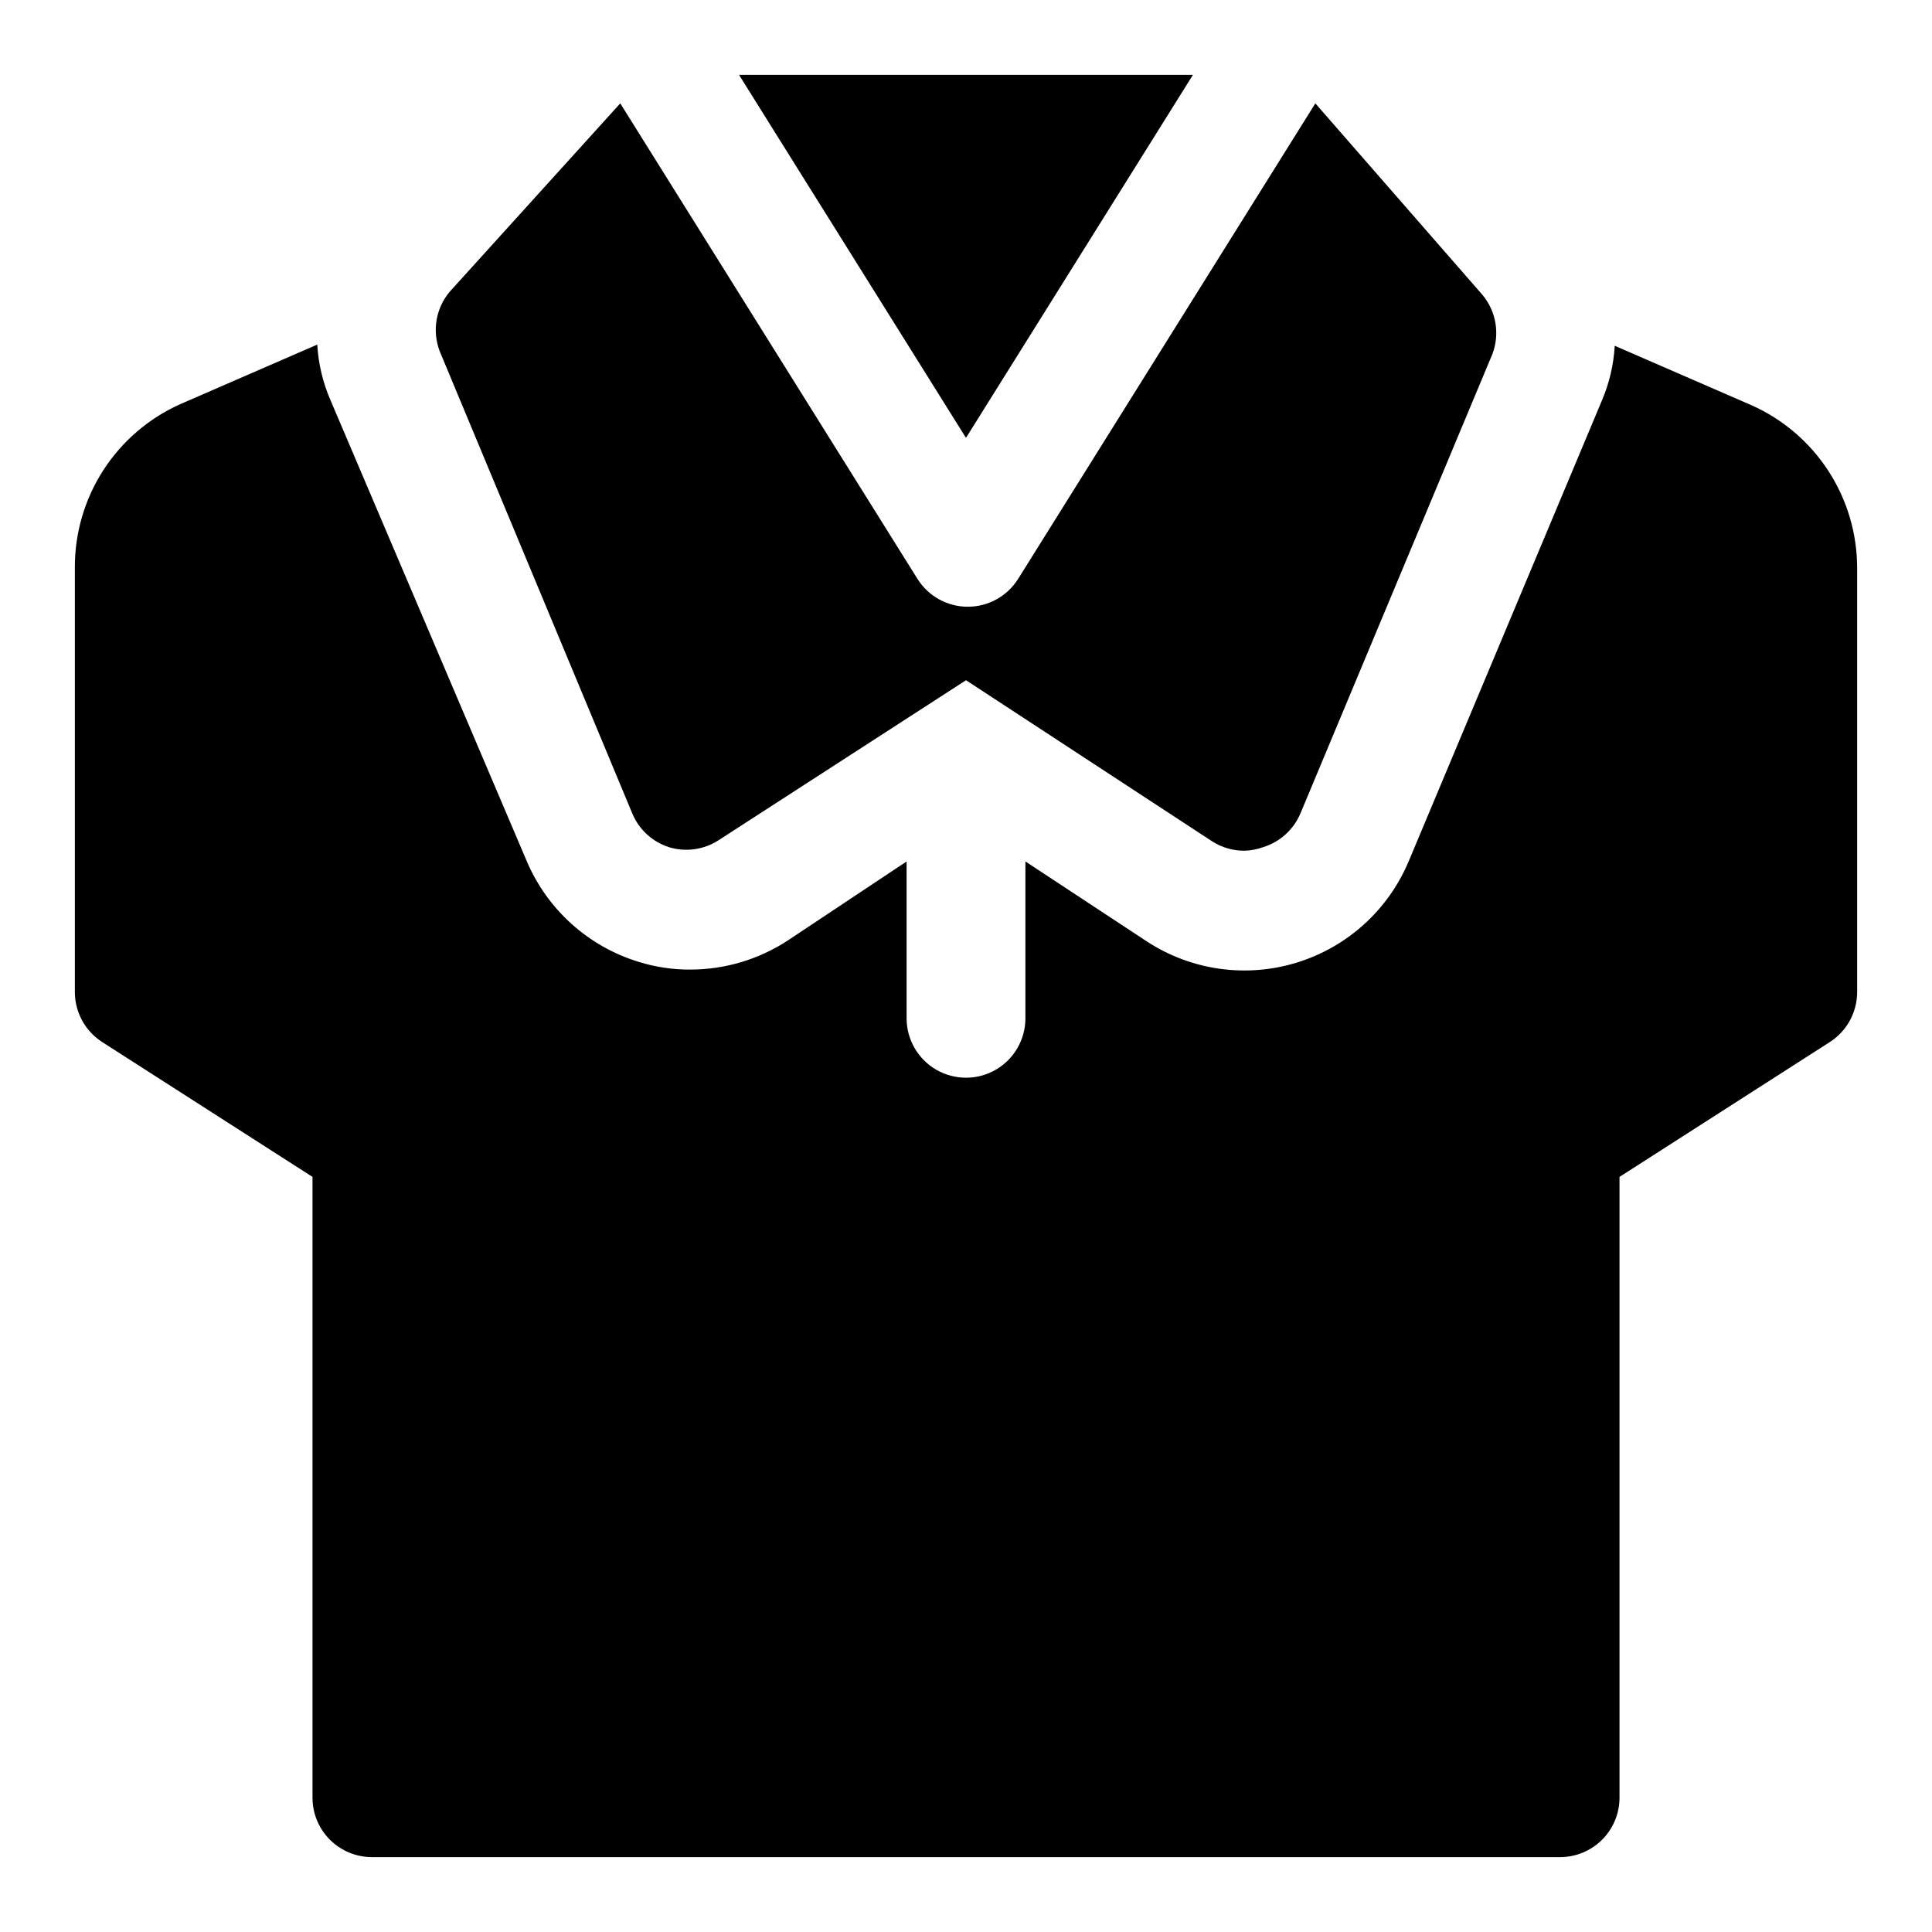
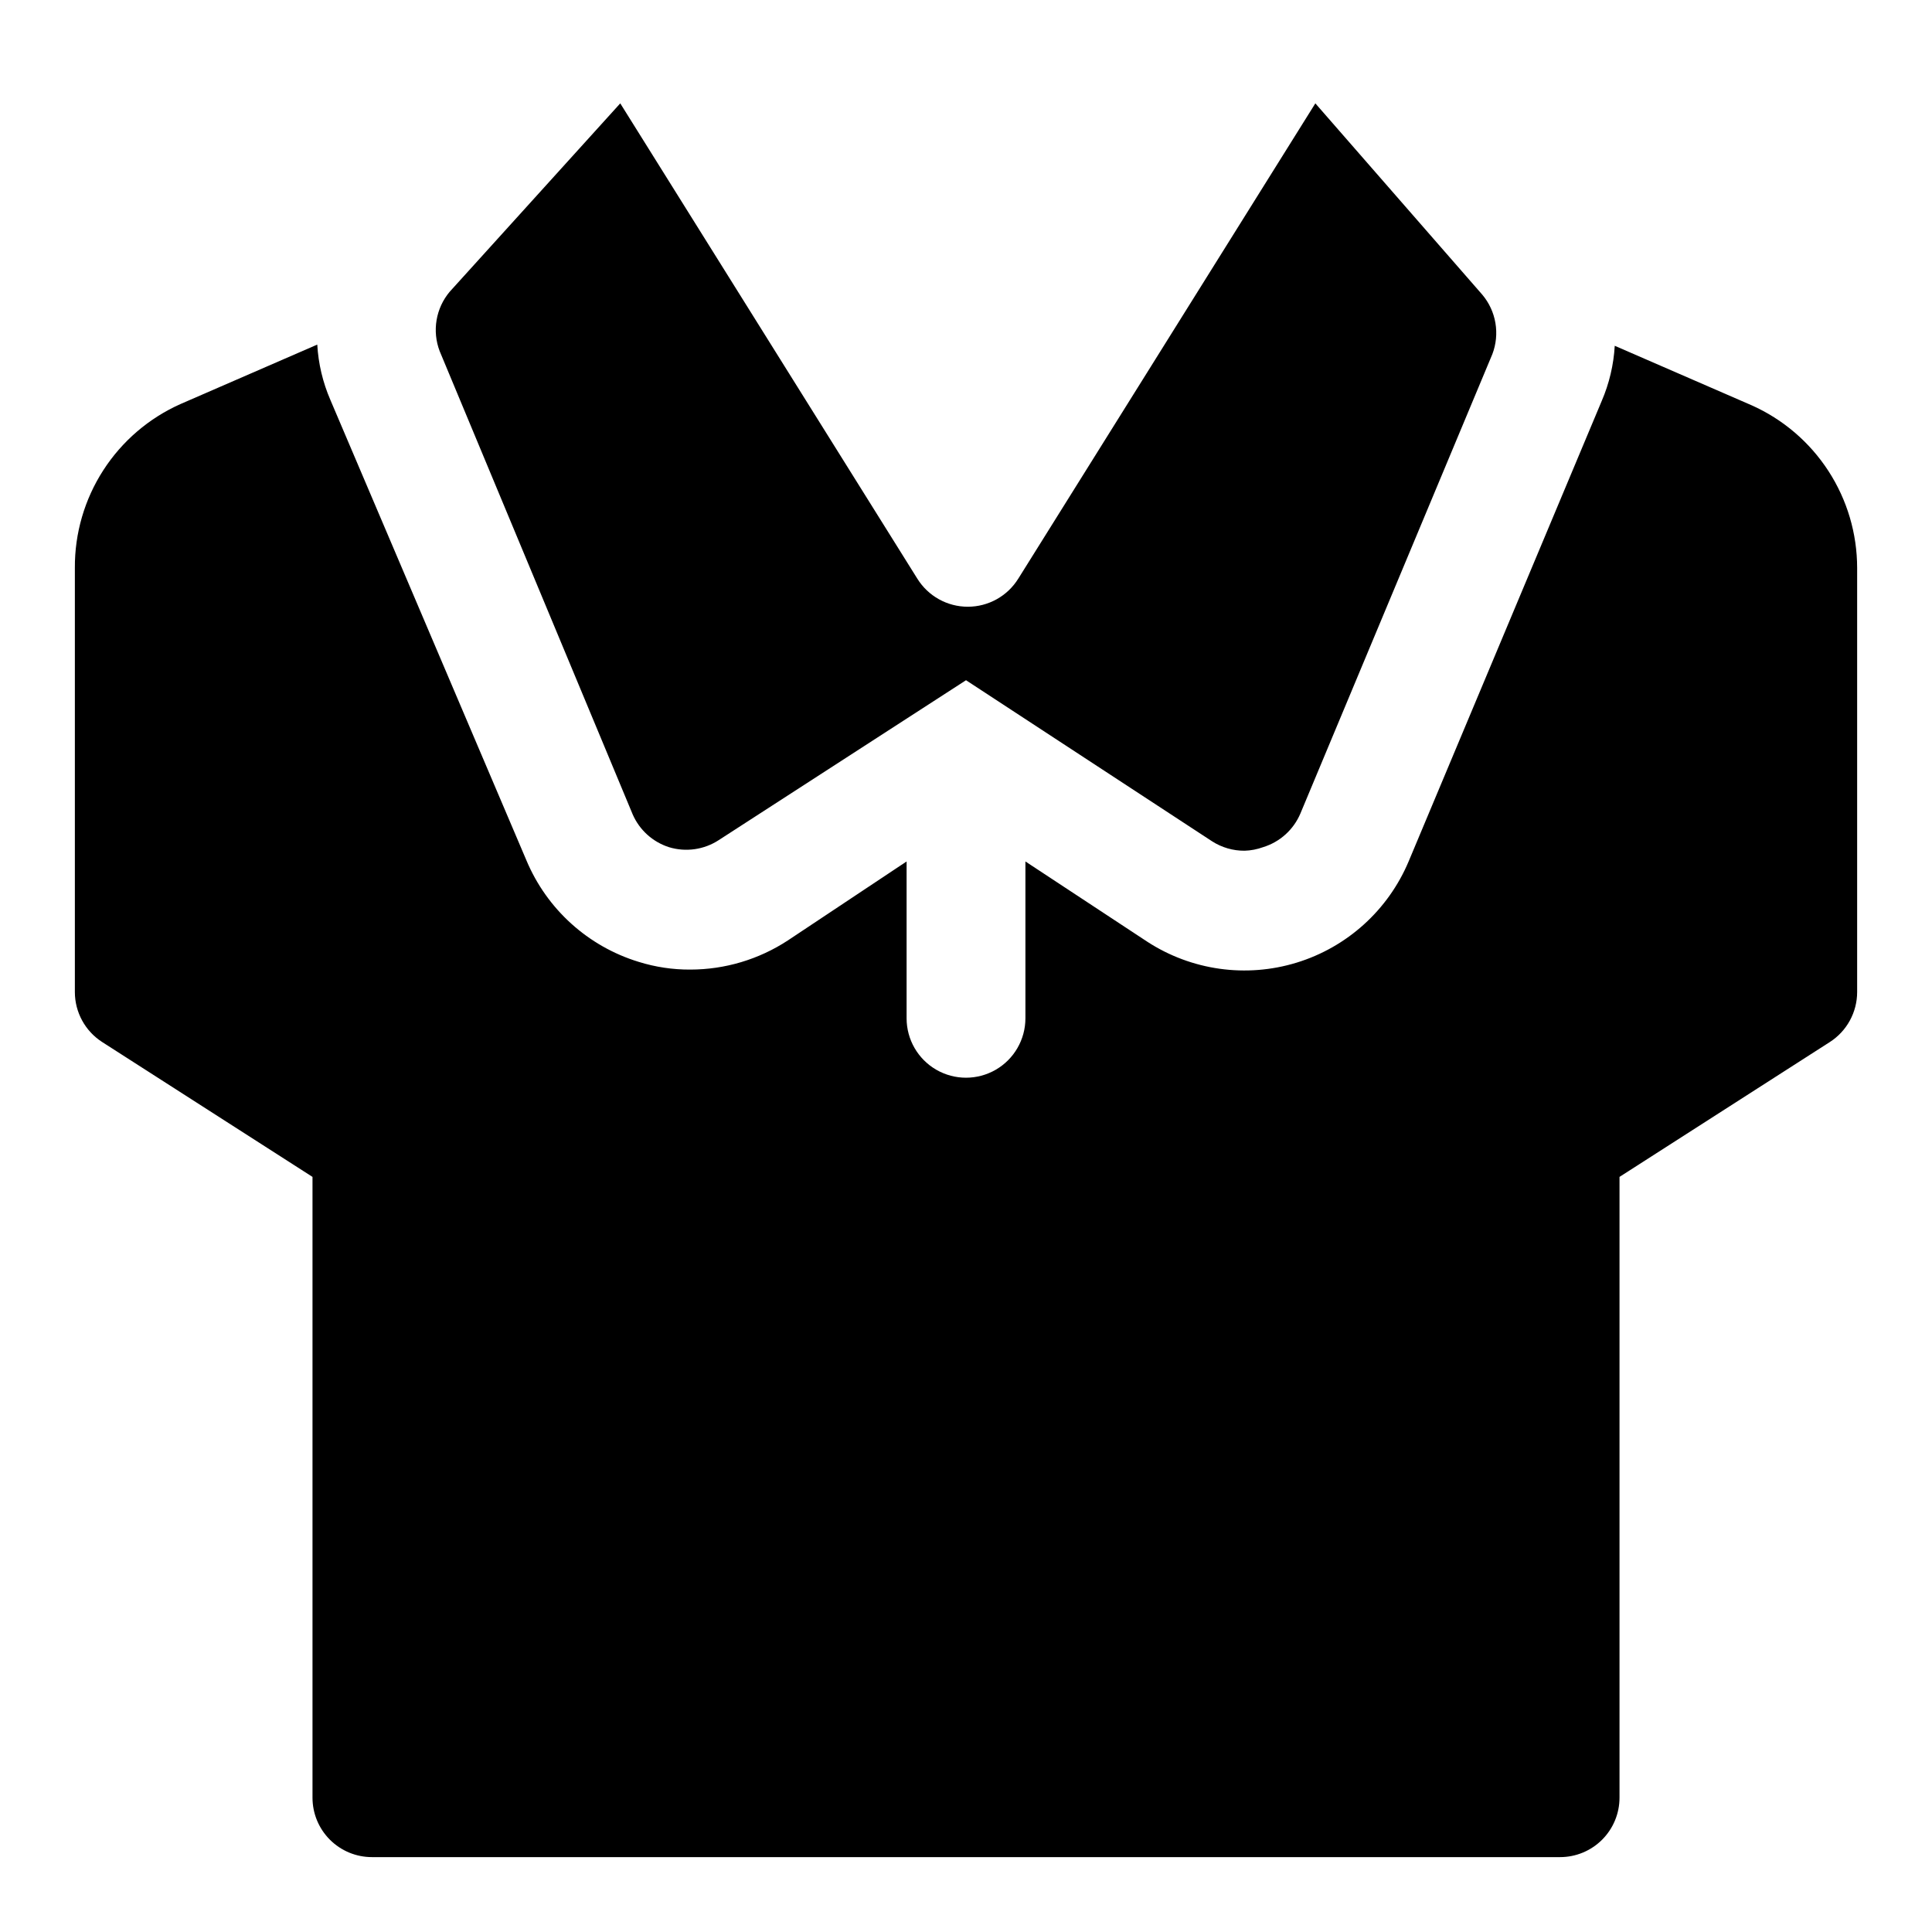
<svg xmlns="http://www.w3.org/2000/svg" fill="#000000" width="800px" height="800px" version="1.1" viewBox="144 144 512 512">
  <g>
    <path d="m608.14 251.38-36.211-15.742-0.004-0.004c-0.289 5.047-1.461 10.004-3.461 14.645l-51.168 122.02c-5.434 12.891-16.301 22.711-29.672 26.812-13.375 4.102-27.875 2.066-39.602-5.559l-32.277-21.254v41.562c0 5.625-3 10.824-7.871 13.637s-10.875 2.812-15.746 0-7.871-8.012-7.871-13.637v-41.562l-31.488 20.941c-7.676 5.023-16.645 7.703-25.82 7.711-4.644 0.027-9.262-0.664-13.695-2.047-13.43-4.102-24.332-13.969-29.758-26.922l-51.953-122.02c-2.004-4.641-3.176-9.598-3.465-14.641l-36.211 15.742c-8.391 3.734-15.512 9.836-20.488 17.551-4.977 7.719-7.598 16.723-7.539 25.902v112.41c0.012 5.352 2.738 10.336 7.242 13.227l55.734 35.738v164.52c0 4.176 1.66 8.18 4.613 11.133s6.957 4.613 11.133 4.613h314.88c4.176 0 8.18-1.66 11.133-4.613 2.953-2.953 4.613-6.957 4.613-11.133v-164.52l55.734-35.738c4.504-2.891 7.231-7.875 7.242-13.227v-112.41c-0.004-9.129-2.652-18.062-7.625-25.719s-12.059-13.707-20.398-17.418z" />
-     <path d="m460.14 163.84h-120.29l60.145 96.199z" />
    <path d="m311.68 359.85c1.812 4.129 5.309 7.281 9.602 8.66 4.473 1.363 9.316 0.672 13.227-1.891l65.496-42.352 65.18 42.668c2.578 1.664 5.59 2.539 8.66 2.516 1.664-0.051 3.312-0.371 4.879-0.941 4.477-1.371 8.109-4.66 9.918-8.977l50.855-121.7c0.996-2.625 1.273-5.469 0.805-8.238-0.469-2.769-1.672-5.359-3.484-7.508l-44.238-50.695-78.719 125.95h-0.004c-2.867 4.633-7.93 7.449-13.379 7.449-5.453 0-10.512-2.816-13.383-7.449l-78.719-125.95-45.188 49.91c-1.809 2.144-3.012 4.738-3.484 7.508-0.469 2.766-0.191 5.609 0.809 8.234z" />
  </g>
</svg>